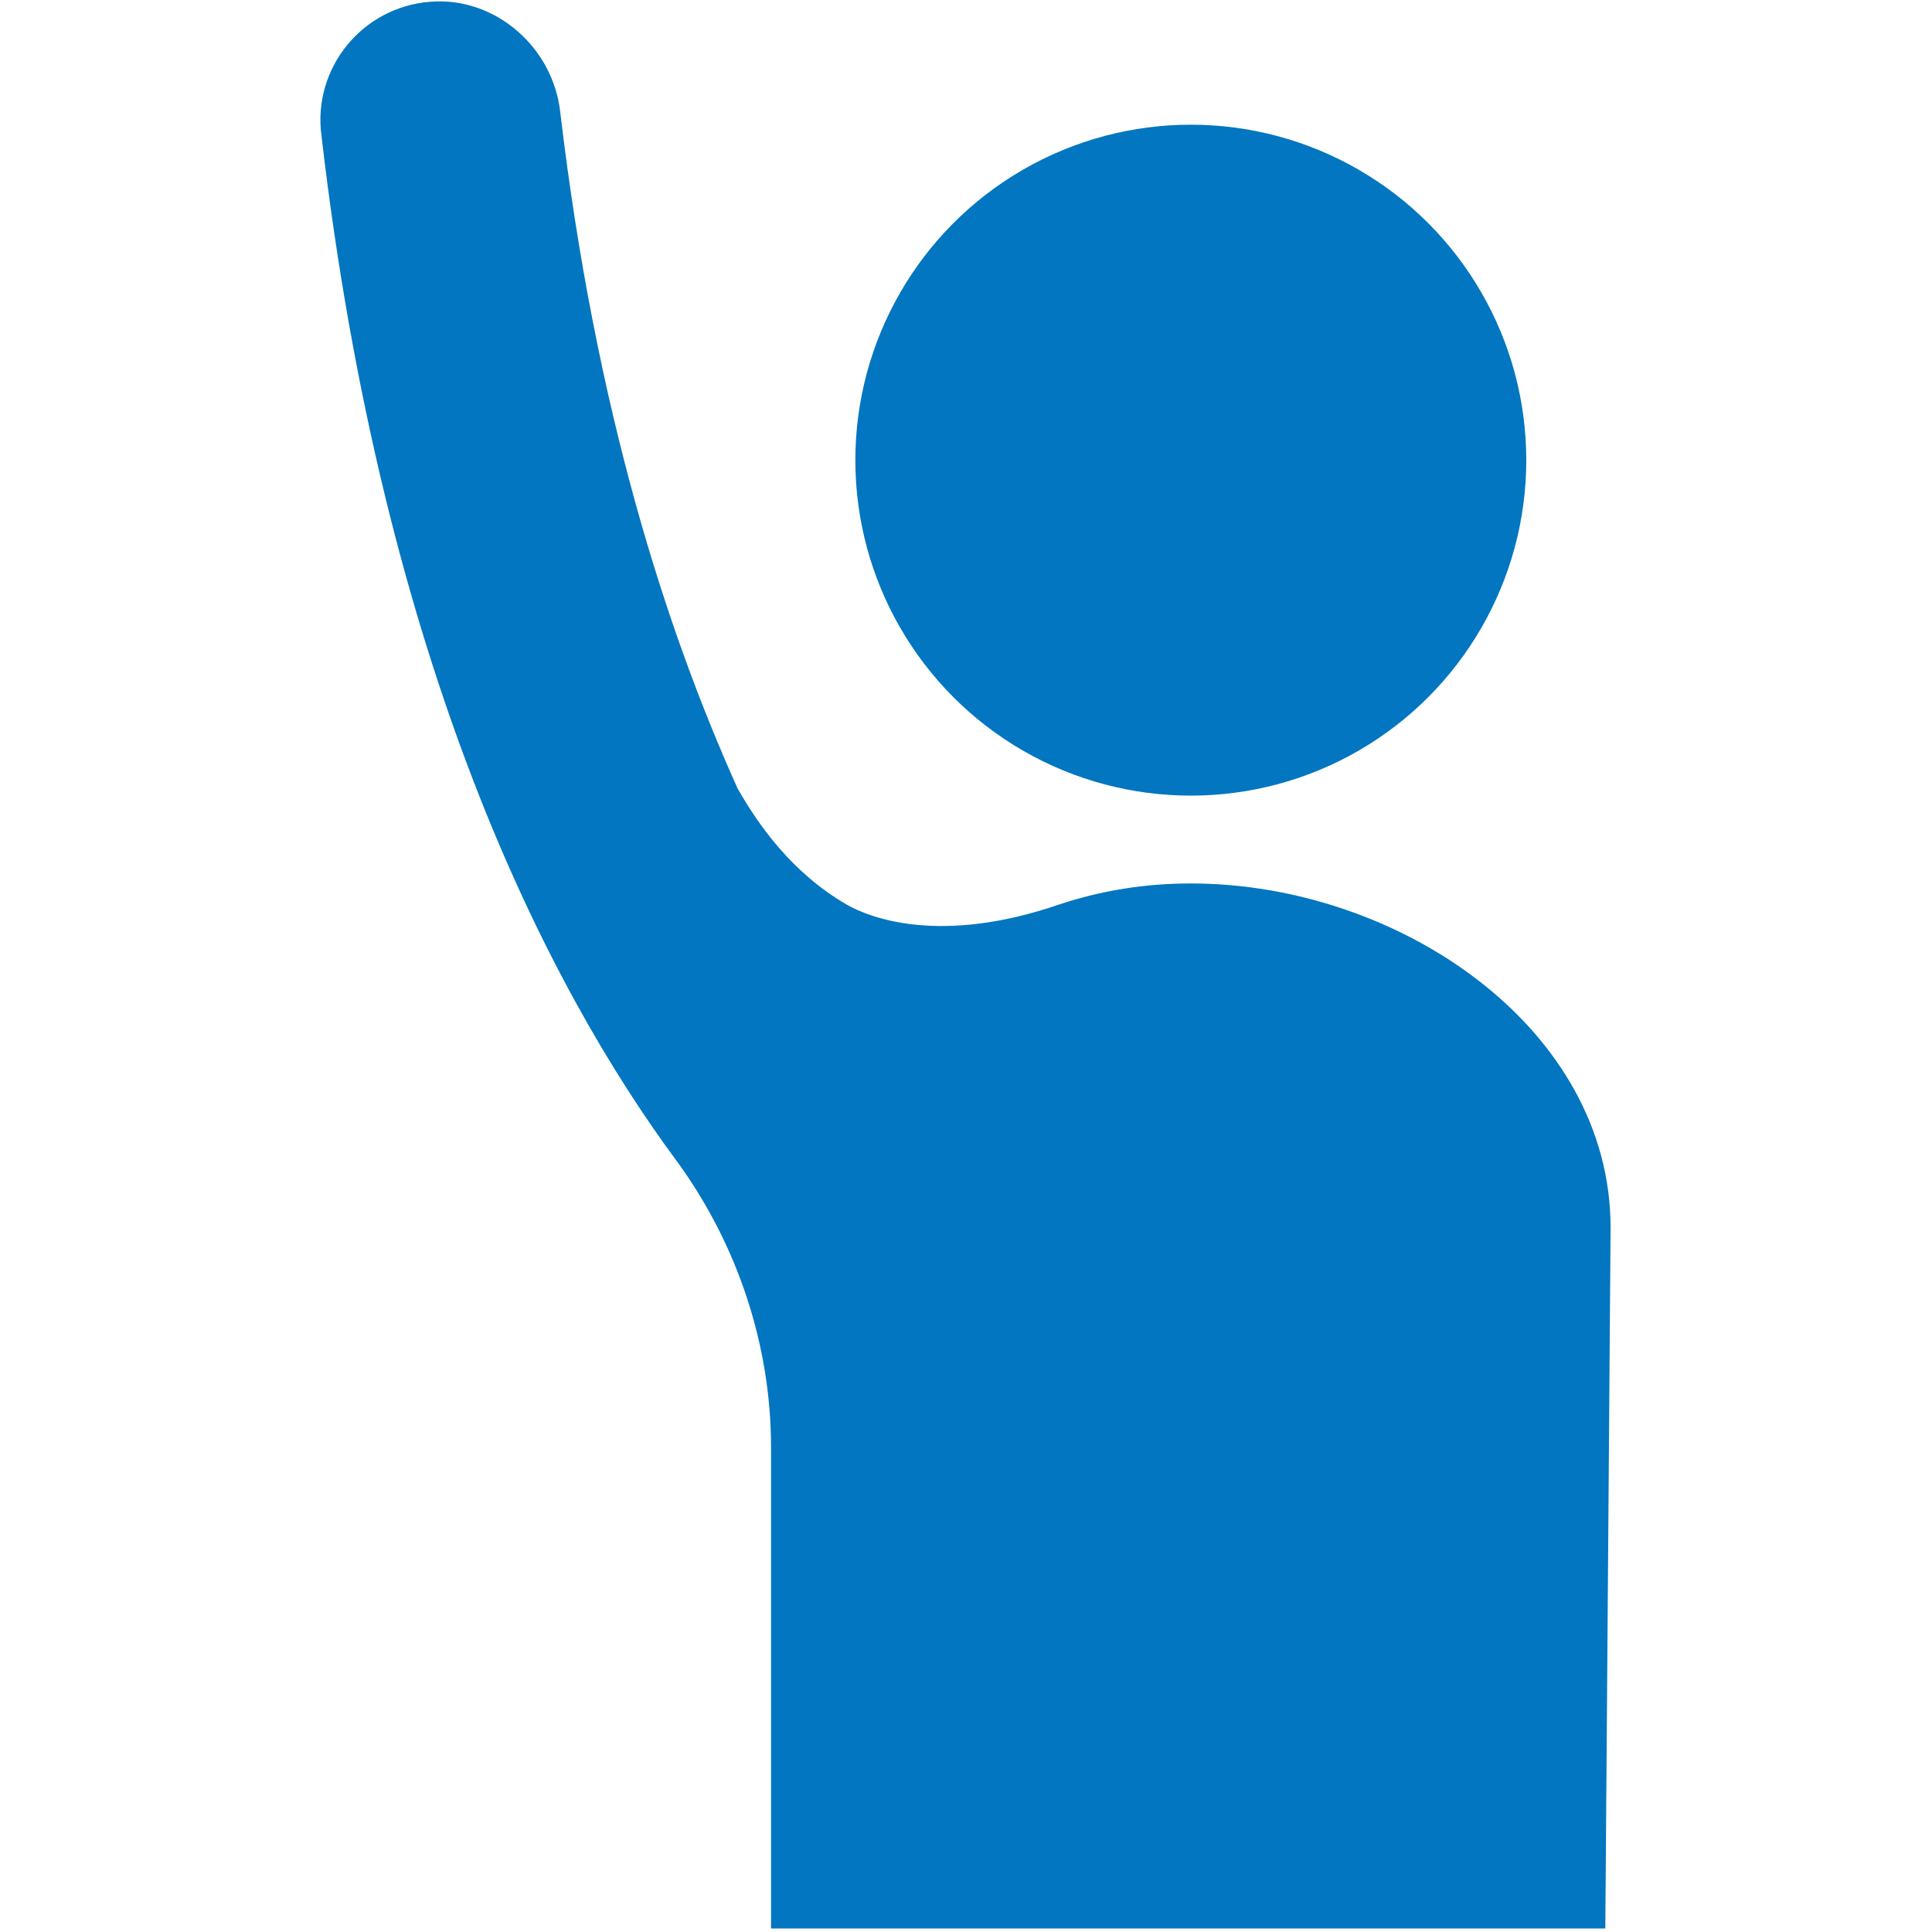
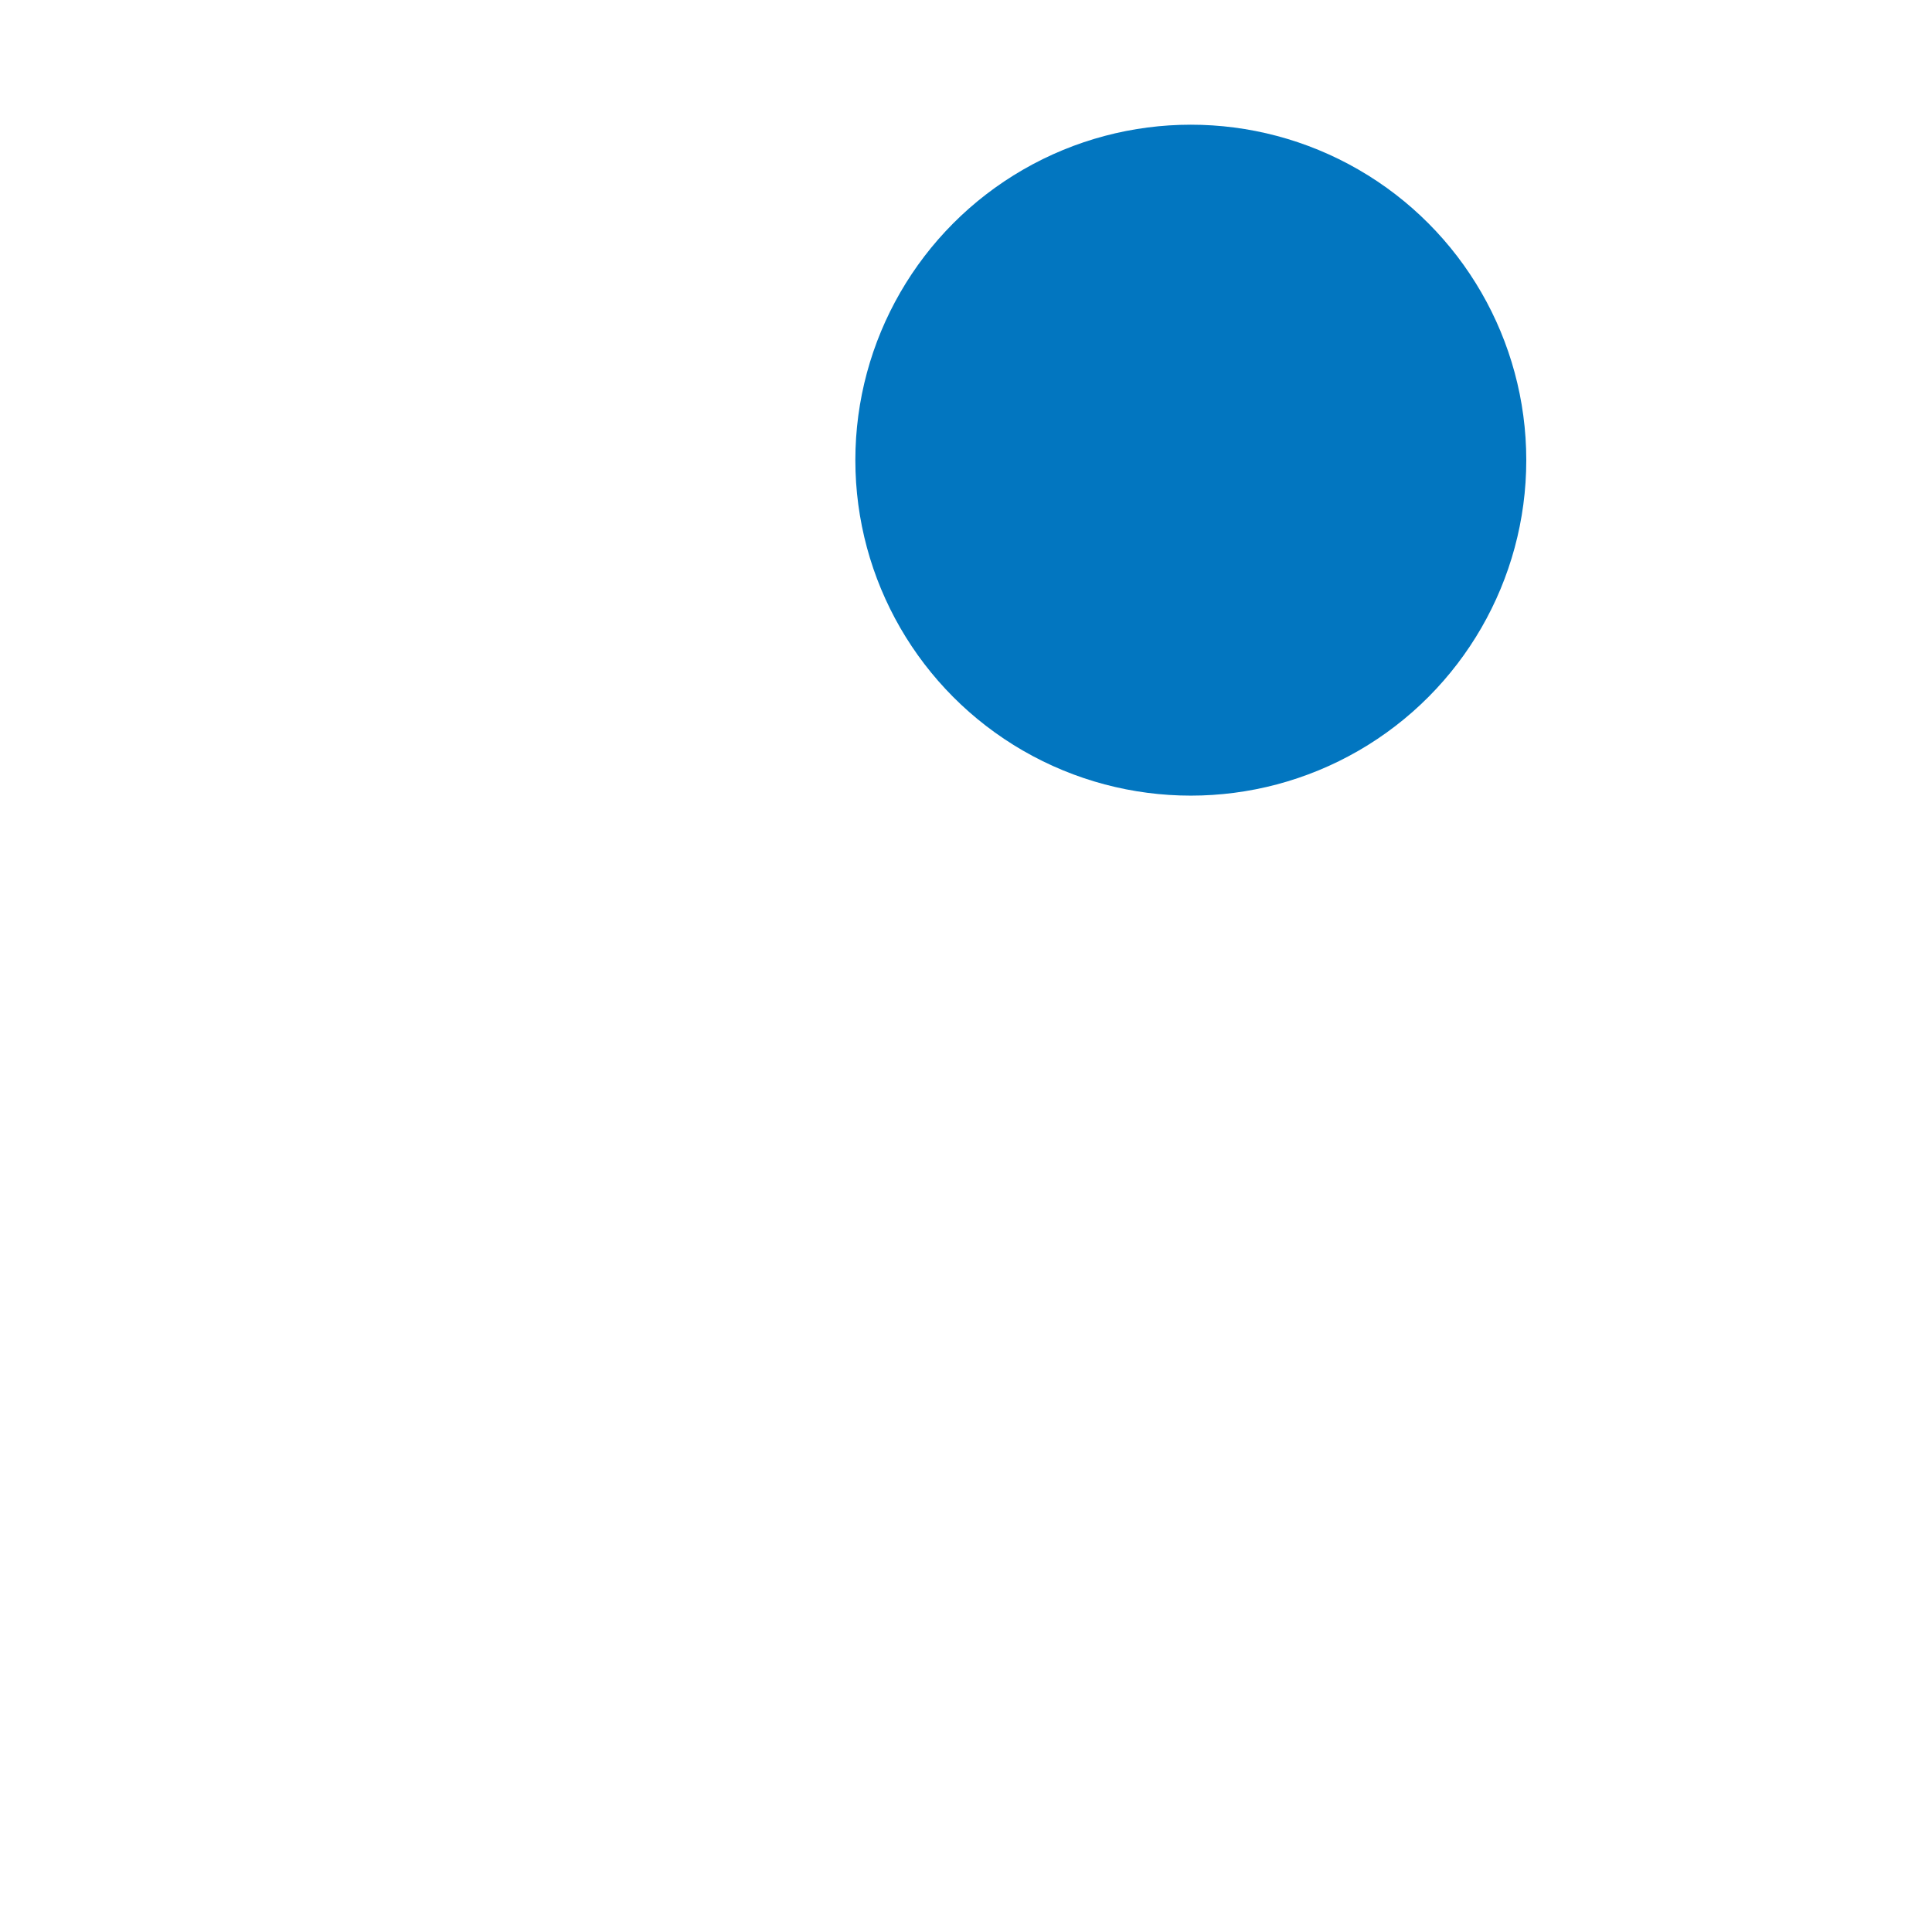
<svg xmlns="http://www.w3.org/2000/svg" version="1.1" id="レイヤー_1" x="0px" y="0px" viewBox="0 0 110 110" style="enable-background:new 0 0 110 110;" xml:space="preserve">
  <style type="text/css">
	.st0{fill:#0276C0;}
</style>
  <g>
    <circle class="st0" cx="67.8" cy="26.2" r="19.1" />
-     <path class="st0" d="M91.7,69.9c0-11.4-12.1-19.6-23.9-19.6l0,0c-2.6,0-5.1,0.4-7.5,1.2v0c-6.7,2.3-10.7,0.8-12.1,0   c-3.1-1.8-5-4.5-6.2-6.6c-4.1-9.1-8.1-21.6-10.1-38.5c-0.4-3.7-3.7-6.6-7.4-6.3c-3.9,0.3-6.7,3.8-6.2,7.6   c3.5,30.1,12.8,48.4,20.3,58.5c3.4,4.7,5.3,10.4,5.3,16.2l0,27.4h47.5L91.7,69.9z" />
  </g>
</svg>